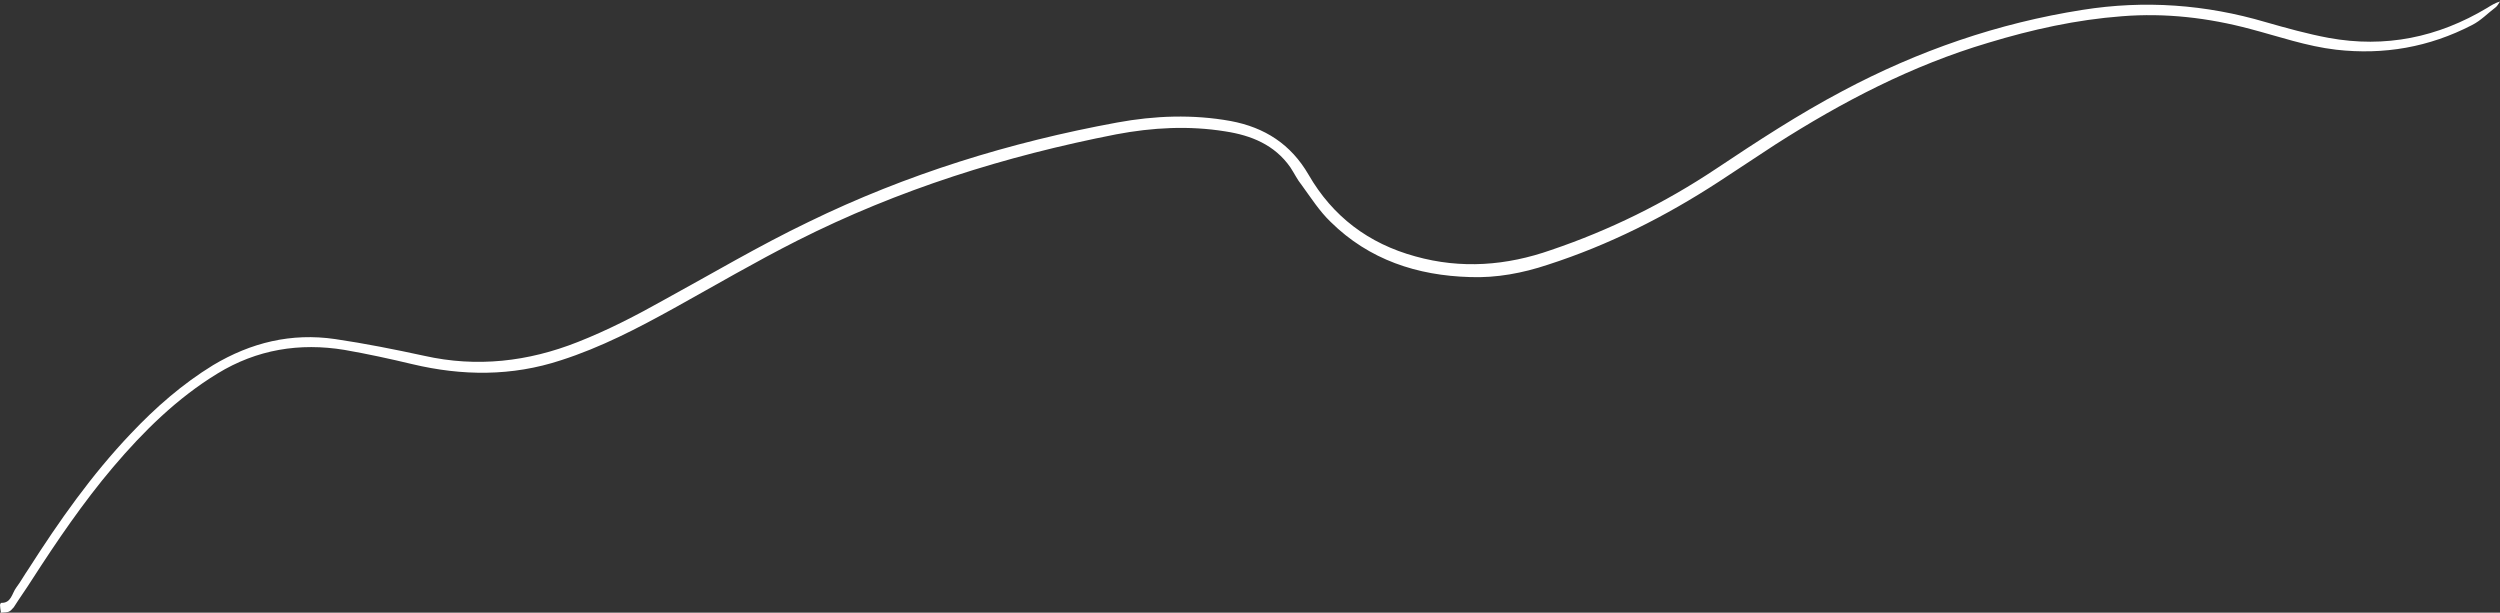
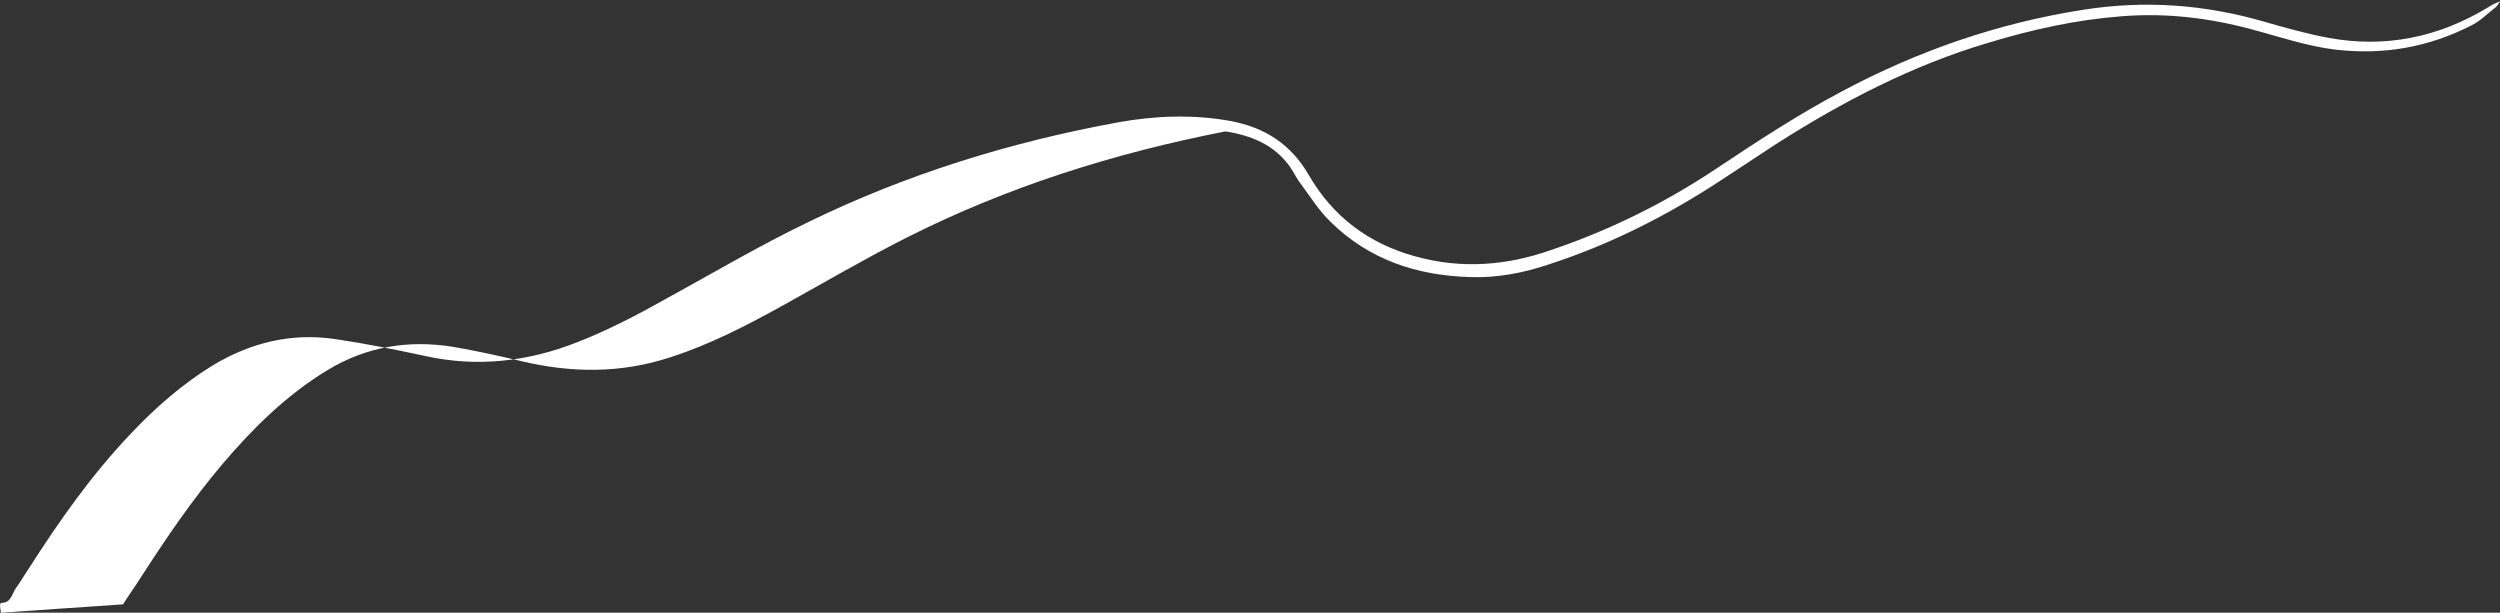
<svg xmlns="http://www.w3.org/2000/svg" fill="#ffffff" height="124.5" preserveAspectRatio="xMidYMid meet" version="1" viewBox="0.0 -0.3 508.0 124.5" width="508" zoomAndPan="magnify">
  <rect x="0.0" y="-0.3" width="508.0" height="124.5" fill="#333333" stroke="none" />
  <g id="change1_1">
-     <path d="M0.2,124.2c-0.1-0.6-0.2-1.2-0.2-1.6c0.1-0.3,0.2-0.4,0.2-0.4c2.1,0.1,2.2-1.9,3.1-3.1c0.9-1.2,1.6-2.5,2.5-3.8 c6.2-9.7,12.8-19.1,20.8-27.5c5-5.3,10.5-10.1,16.7-13.9c7.7-4.6,15.9-6.6,24.8-5.3c6.1,0.9,12.1,2.1,18.1,3.4 c10.7,2.4,21.1,1.2,31.2-2.8c6.1-2.4,11.9-5.4,17.6-8.6c9.7-5.3,19.3-11,29.3-15.8c19.9-9.7,40.9-16.2,62.7-20.2 c7.6-1.4,15.4-1.7,23.1-0.3c6.9,1.3,12.2,4.7,15.8,10.9c4.9,8.5,12.2,14,21.7,16.6c9.3,2.6,18.5,1.9,27.6-1.3 C327,46.5,338.2,41,348.7,34c8.4-5.6,16.8-11.1,25.7-15.8C389.8,10,406,4.4,423.2,1.7c12.6-2,25-1.1,37.2,2.5 c4.2,1.2,8.5,2.4,12.8,3.2c11.5,2.1,22.2-0.1,32.2-6.1c0.8-0.5,1.6-1,2.6-1.3c-0.3,0.4-0.5,0.9-0.9,1.2c-1.6,1.2-3,2.7-4.8,3.6 c-8.7,4.5-17.9,6.1-27.6,5c-6-0.7-11.7-2.7-17.4-4.2C448.7,3.3,440,2.3,431.2,3c-9.3,0.7-18.3,2.7-27.2,5.4 c-15.5,4.6-29.7,12-43.3,20.7c-3.8,2.5-7.6,5-11.4,7.5c-10.9,7.1-22.4,12.9-34.8,16.9c-5.1,1.7-10.4,2.7-15.8,2.5 c-10.7-0.3-20.5-3.5-28.3-11.2c-2.3-2.2-4-4.9-5.9-7.5c-0.9-1.1-1.5-2.4-2.3-3.6c-3.2-4.6-8-6.5-13.2-7.3 c-7.4-1.2-14.8-0.8-22.2,0.6c-22.5,4.4-44.2,11.2-64.8,21.6c-8.5,4.3-16.7,9.1-25,13.7c-7.4,4.1-14.9,8-23,10.6 c-10,3.3-20.1,3.2-30.2,0.8c-4.6-1.1-9.2-2.1-13.8-2.9c-9.1-1.5-17.8-0.1-25.8,4.8c-8.2,5-15,11.7-21.2,19 c-6.1,7.2-11.4,15-16.5,22.9c-1.2,1.9-2.5,3.7-3.7,5.6C1.9,124.1,1.9,124.1,0.2,124.2z" fill="inherit" />
+     <path d="M0.2,124.2c-0.1-0.6-0.2-1.2-0.2-1.6c0.1-0.3,0.2-0.4,0.2-0.4c2.1,0.1,2.2-1.9,3.1-3.1c0.9-1.2,1.6-2.5,2.5-3.8 c6.2-9.7,12.8-19.1,20.8-27.5c5-5.3,10.5-10.1,16.7-13.9c7.7-4.6,15.9-6.6,24.8-5.3c6.1,0.9,12.1,2.1,18.1,3.4 c10.7,2.4,21.1,1.2,31.2-2.8c6.1-2.4,11.9-5.4,17.6-8.6c9.7-5.3,19.3-11,29.3-15.8c19.9-9.7,40.9-16.2,62.7-20.2 c7.6-1.4,15.4-1.7,23.1-0.3c6.9,1.3,12.2,4.7,15.8,10.9c4.9,8.5,12.2,14,21.7,16.6c9.3,2.6,18.5,1.9,27.6-1.3 C327,46.5,338.2,41,348.7,34c8.4-5.6,16.8-11.1,25.7-15.8C389.8,10,406,4.4,423.2,1.7c12.6-2,25-1.1,37.2,2.5 c4.2,1.2,8.5,2.4,12.8,3.2c11.5,2.1,22.2-0.1,32.2-6.1c0.8-0.5,1.6-1,2.6-1.3c-0.3,0.4-0.5,0.9-0.9,1.2c-1.6,1.2-3,2.7-4.8,3.6 c-8.7,4.5-17.9,6.1-27.6,5c-6-0.7-11.7-2.7-17.4-4.2C448.7,3.3,440,2.3,431.2,3c-9.3,0.7-18.3,2.7-27.2,5.4 c-15.5,4.6-29.7,12-43.3,20.7c-3.8,2.5-7.6,5-11.4,7.5c-10.9,7.1-22.4,12.9-34.8,16.9c-5.1,1.7-10.4,2.7-15.8,2.5 c-10.7-0.3-20.5-3.5-28.3-11.2c-2.3-2.2-4-4.9-5.9-7.5c-0.9-1.1-1.5-2.4-2.3-3.6c-3.2-4.6-8-6.5-13.2-7.3 c-22.5,4.4-44.2,11.2-64.8,21.6c-8.5,4.3-16.7,9.1-25,13.7c-7.4,4.1-14.9,8-23,10.6 c-10,3.3-20.1,3.2-30.2,0.8c-4.6-1.1-9.2-2.1-13.8-2.9c-9.1-1.5-17.8-0.1-25.8,4.8c-8.2,5-15,11.7-21.2,19 c-6.1,7.2-11.4,15-16.5,22.9c-1.2,1.9-2.5,3.7-3.7,5.6C1.9,124.1,1.9,124.1,0.2,124.2z" fill="inherit" />
  </g>
</svg>